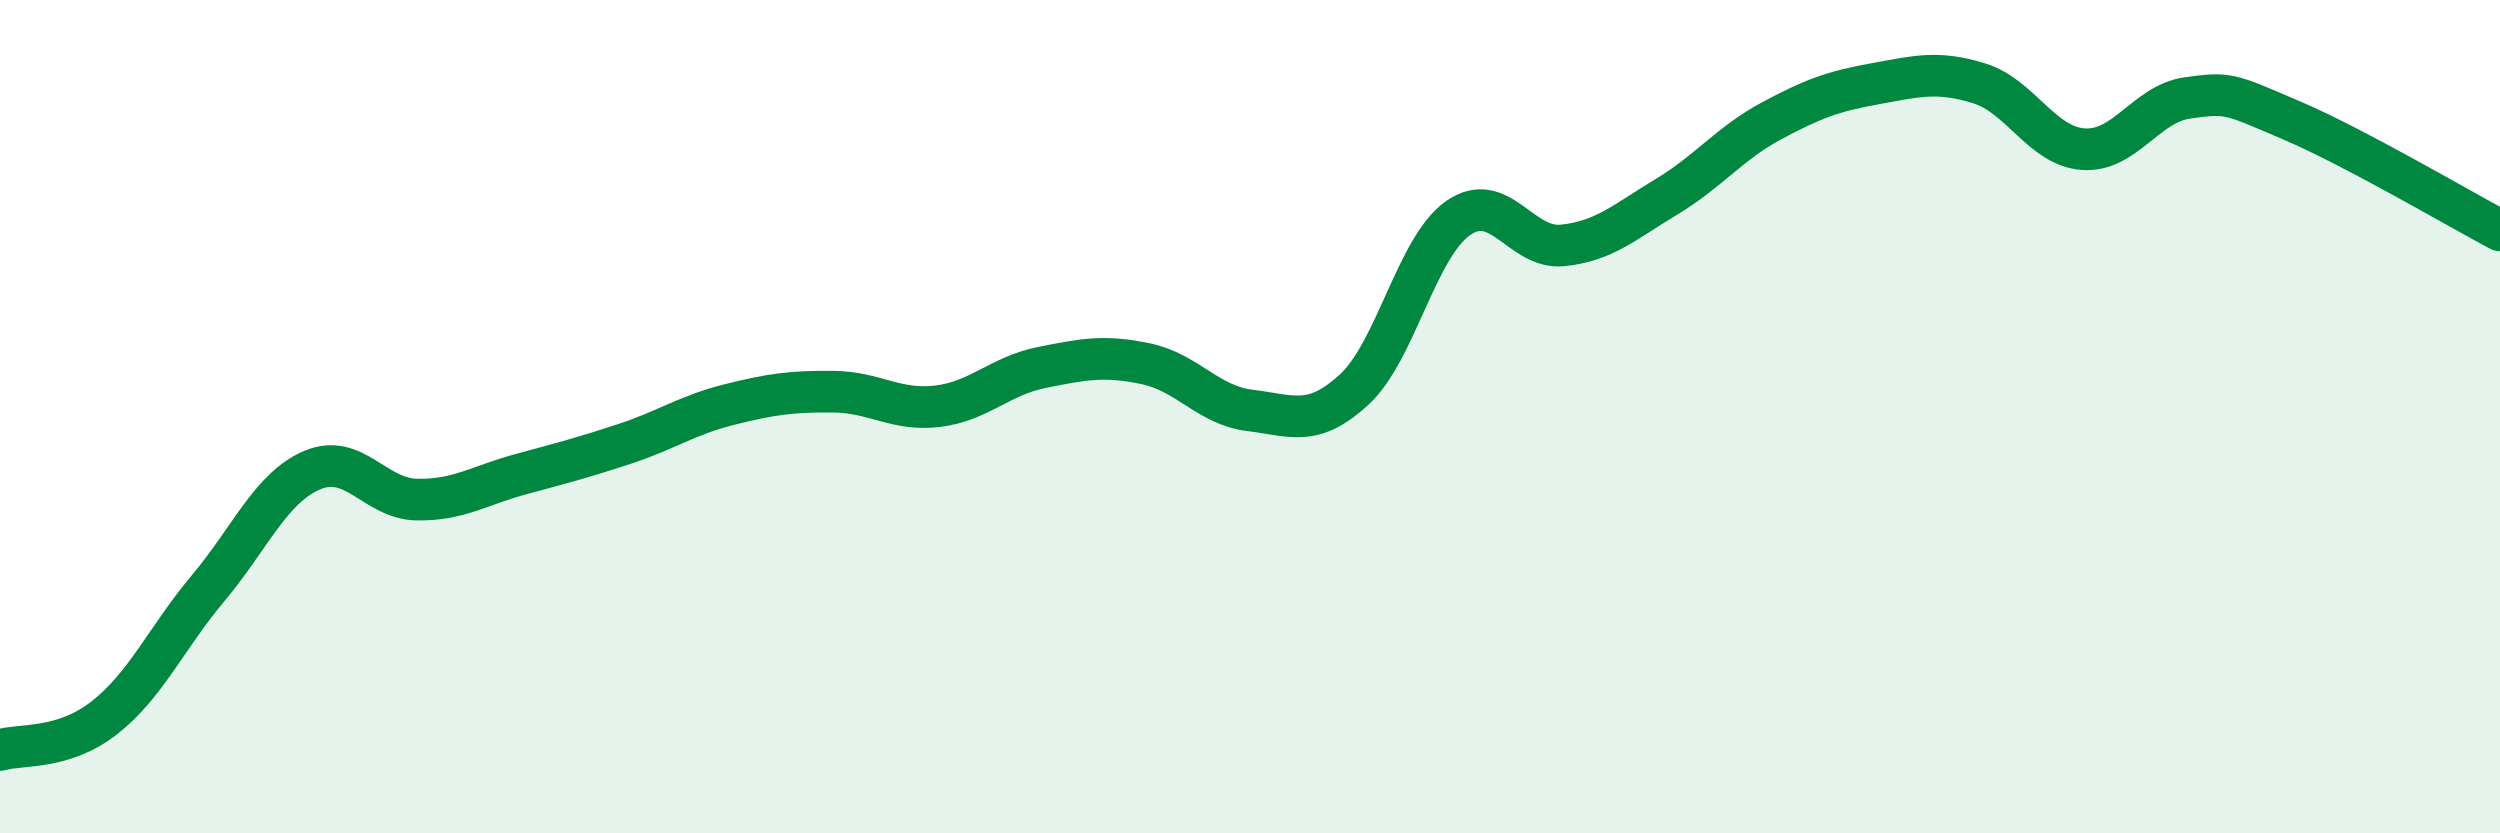
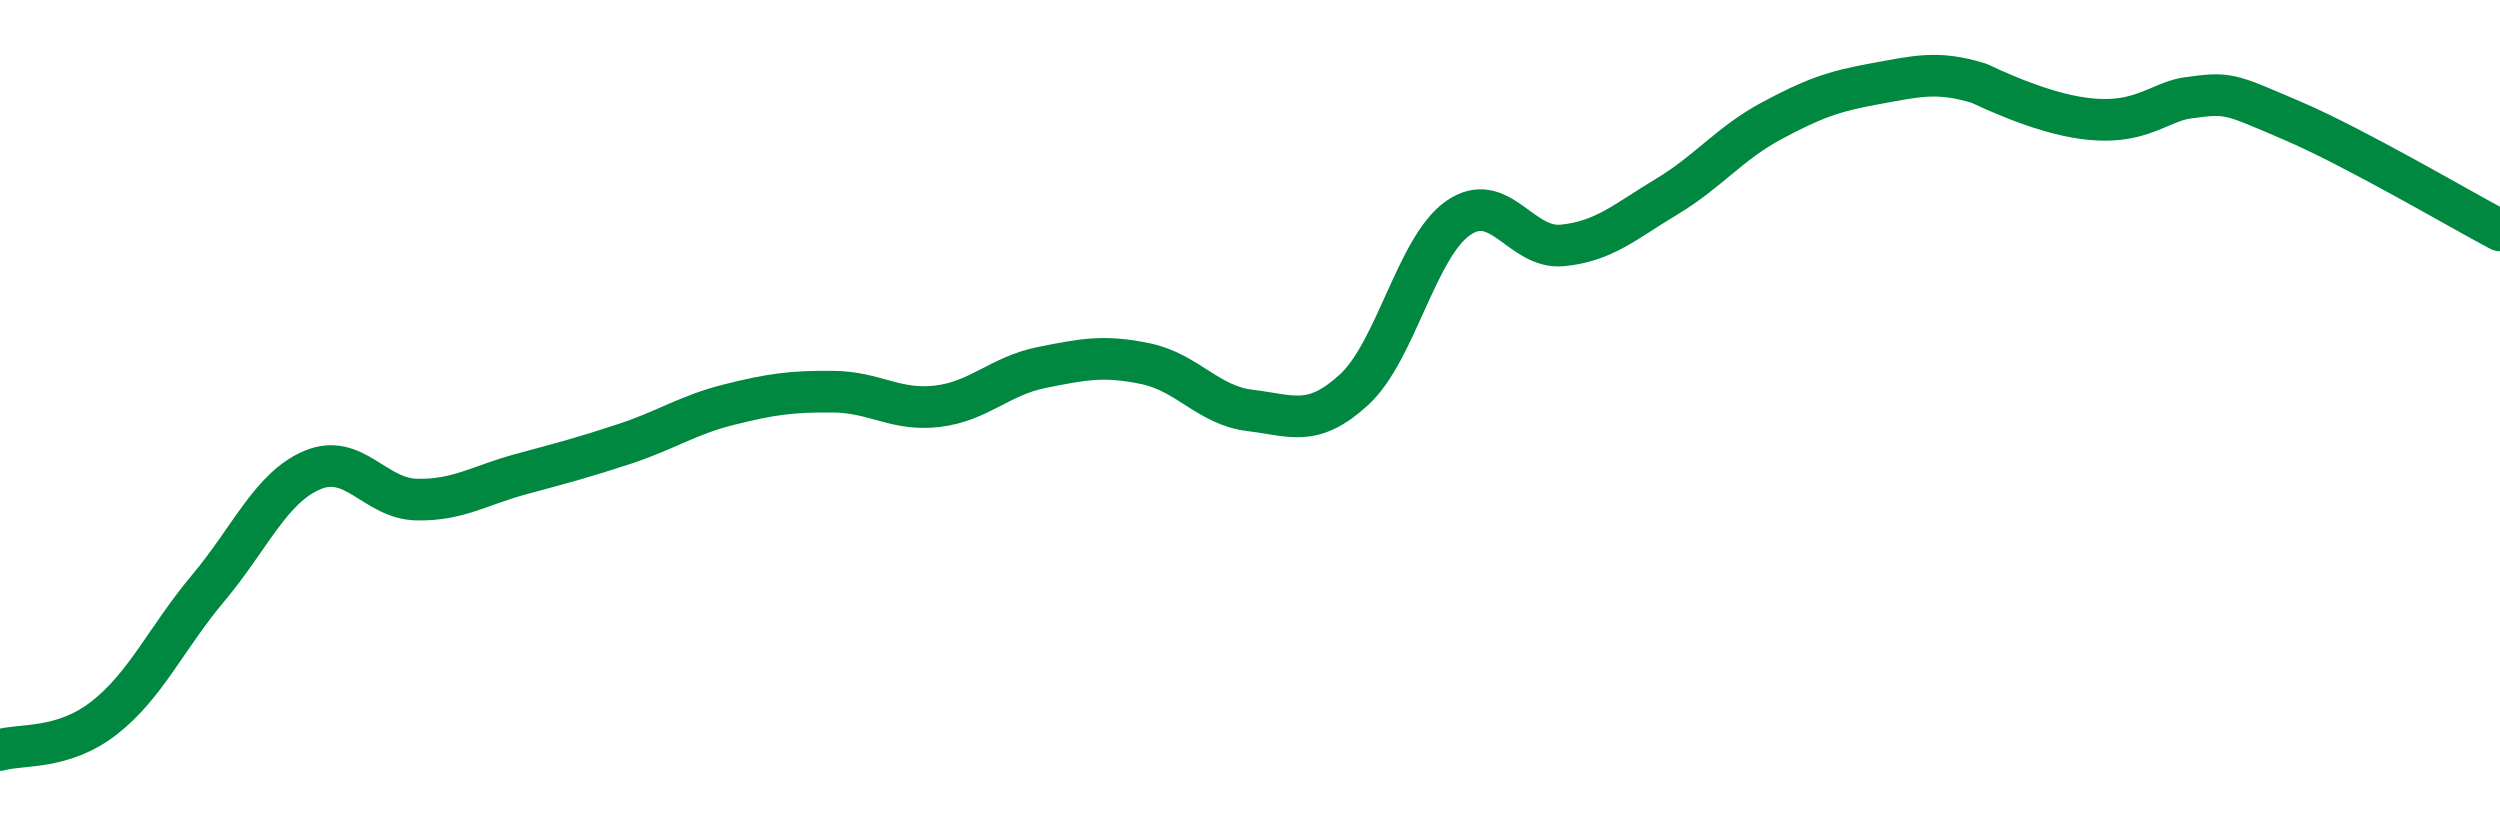
<svg xmlns="http://www.w3.org/2000/svg" width="60" height="20" viewBox="0 0 60 20">
-   <path d="M 0,18 C 0.5,17.85 1.5,18.01 2.5,17.23 C 3.5,16.45 4,15.3 5,14.11 C 6,12.92 6.5,11.7 7.5,11.28 C 8.5,10.86 9,11.97 10,11.99 C 11,12.01 11.5,11.65 12.5,11.38 C 13.5,11.11 14,10.98 15,10.65 C 16,10.32 16.5,9.96 17.5,9.71 C 18.5,9.46 19,9.39 20,9.4 C 21,9.41 21.5,9.87 22.5,9.75 C 23.5,9.63 24,9.02 25,8.82 C 26,8.62 26.5,8.52 27.5,8.73 C 28.5,8.94 29,9.73 30,9.85 C 31,9.97 31.5,10.27 32.5,9.35 C 33.5,8.43 34,5.92 35,5.23 C 36,4.54 36.5,5.99 37.5,5.89 C 38.5,5.79 39,5.32 40,4.72 C 41,4.12 41.5,3.45 42.5,2.91 C 43.5,2.37 44,2.19 45,2.01 C 46,1.83 46.5,1.69 47.5,2 C 48.5,2.31 49,3.51 50,3.58 C 51,3.65 51.5,2.49 52.5,2.35 C 53.5,2.21 53.5,2.25 55,2.89 C 56.5,3.53 59,5 60,5.53L60 20L0 20Z" fill="#008740" opacity="0.1" stroke-linecap="round" stroke-linejoin="round" />
-   <path d="M 0,18 C 0.5,17.85 1.5,18.01 2.5,17.23 C 3.5,16.45 4,15.3 5,14.11 C 6,12.92 6.5,11.7 7.5,11.28 C 8.5,10.86 9,11.97 10,11.99 C 11,12.01 11.5,11.65 12.5,11.38 C 13.5,11.11 14,10.98 15,10.65 C 16,10.32 16.5,9.96 17.5,9.71 C 18.5,9.46 19,9.39 20,9.4 C 21,9.41 21.5,9.87 22.5,9.75 C 23.5,9.63 24,9.02 25,8.82 C 26,8.62 26.5,8.52 27.5,8.73 C 28.5,8.94 29,9.73 30,9.85 C 31,9.97 31.5,10.27 32.5,9.35 C 33.5,8.43 34,5.92 35,5.23 C 36,4.54 36.5,5.99 37.5,5.89 C 38.5,5.79 39,5.32 40,4.72 C 41,4.12 41.5,3.45 42.5,2.91 C 43.5,2.37 44,2.19 45,2.01 C 46,1.83 46.5,1.69 47.5,2 C 48.5,2.31 49,3.51 50,3.58 C 51,3.65 51.5,2.49 52.5,2.35 C 53.5,2.21 53.5,2.25 55,2.89 C 56.5,3.53 59,5 60,5.53" stroke="#008740" stroke-width="1" fill="none" stroke-linecap="round" stroke-linejoin="round" />
+   <path d="M 0,18 C 0.5,17.85 1.5,18.01 2.5,17.23 C 3.5,16.45 4,15.3 5,14.11 C 6,12.92 6.5,11.7 7.5,11.28 C 8.5,10.86 9,11.97 10,11.99 C 11,12.01 11.5,11.65 12.5,11.38 C 13.5,11.11 14,10.98 15,10.65 C 16,10.32 16.5,9.96 17.5,9.71 C 18.5,9.46 19,9.39 20,9.4 C 21,9.41 21.5,9.87 22.5,9.75 C 23.5,9.63 24,9.02 25,8.82 C 26,8.62 26.5,8.52 27.5,8.73 C 28.5,8.94 29,9.73 30,9.85 C 31,9.97 31.5,10.27 32.5,9.35 C 33.5,8.43 34,5.92 35,5.23 C 36,4.54 36.5,5.99 37.5,5.89 C 38.5,5.79 39,5.32 40,4.72 C 41,4.12 41.5,3.45 42.5,2.91 C 43.5,2.37 44,2.19 45,2.01 C 46,1.83 46.5,1.69 47.5,2 C 51,3.65 51.5,2.49 52.5,2.35 C 53.5,2.21 53.5,2.25 55,2.89 C 56.5,3.53 59,5 60,5.53" stroke="#008740" stroke-width="1" fill="none" stroke-linecap="round" stroke-linejoin="round" />
</svg>